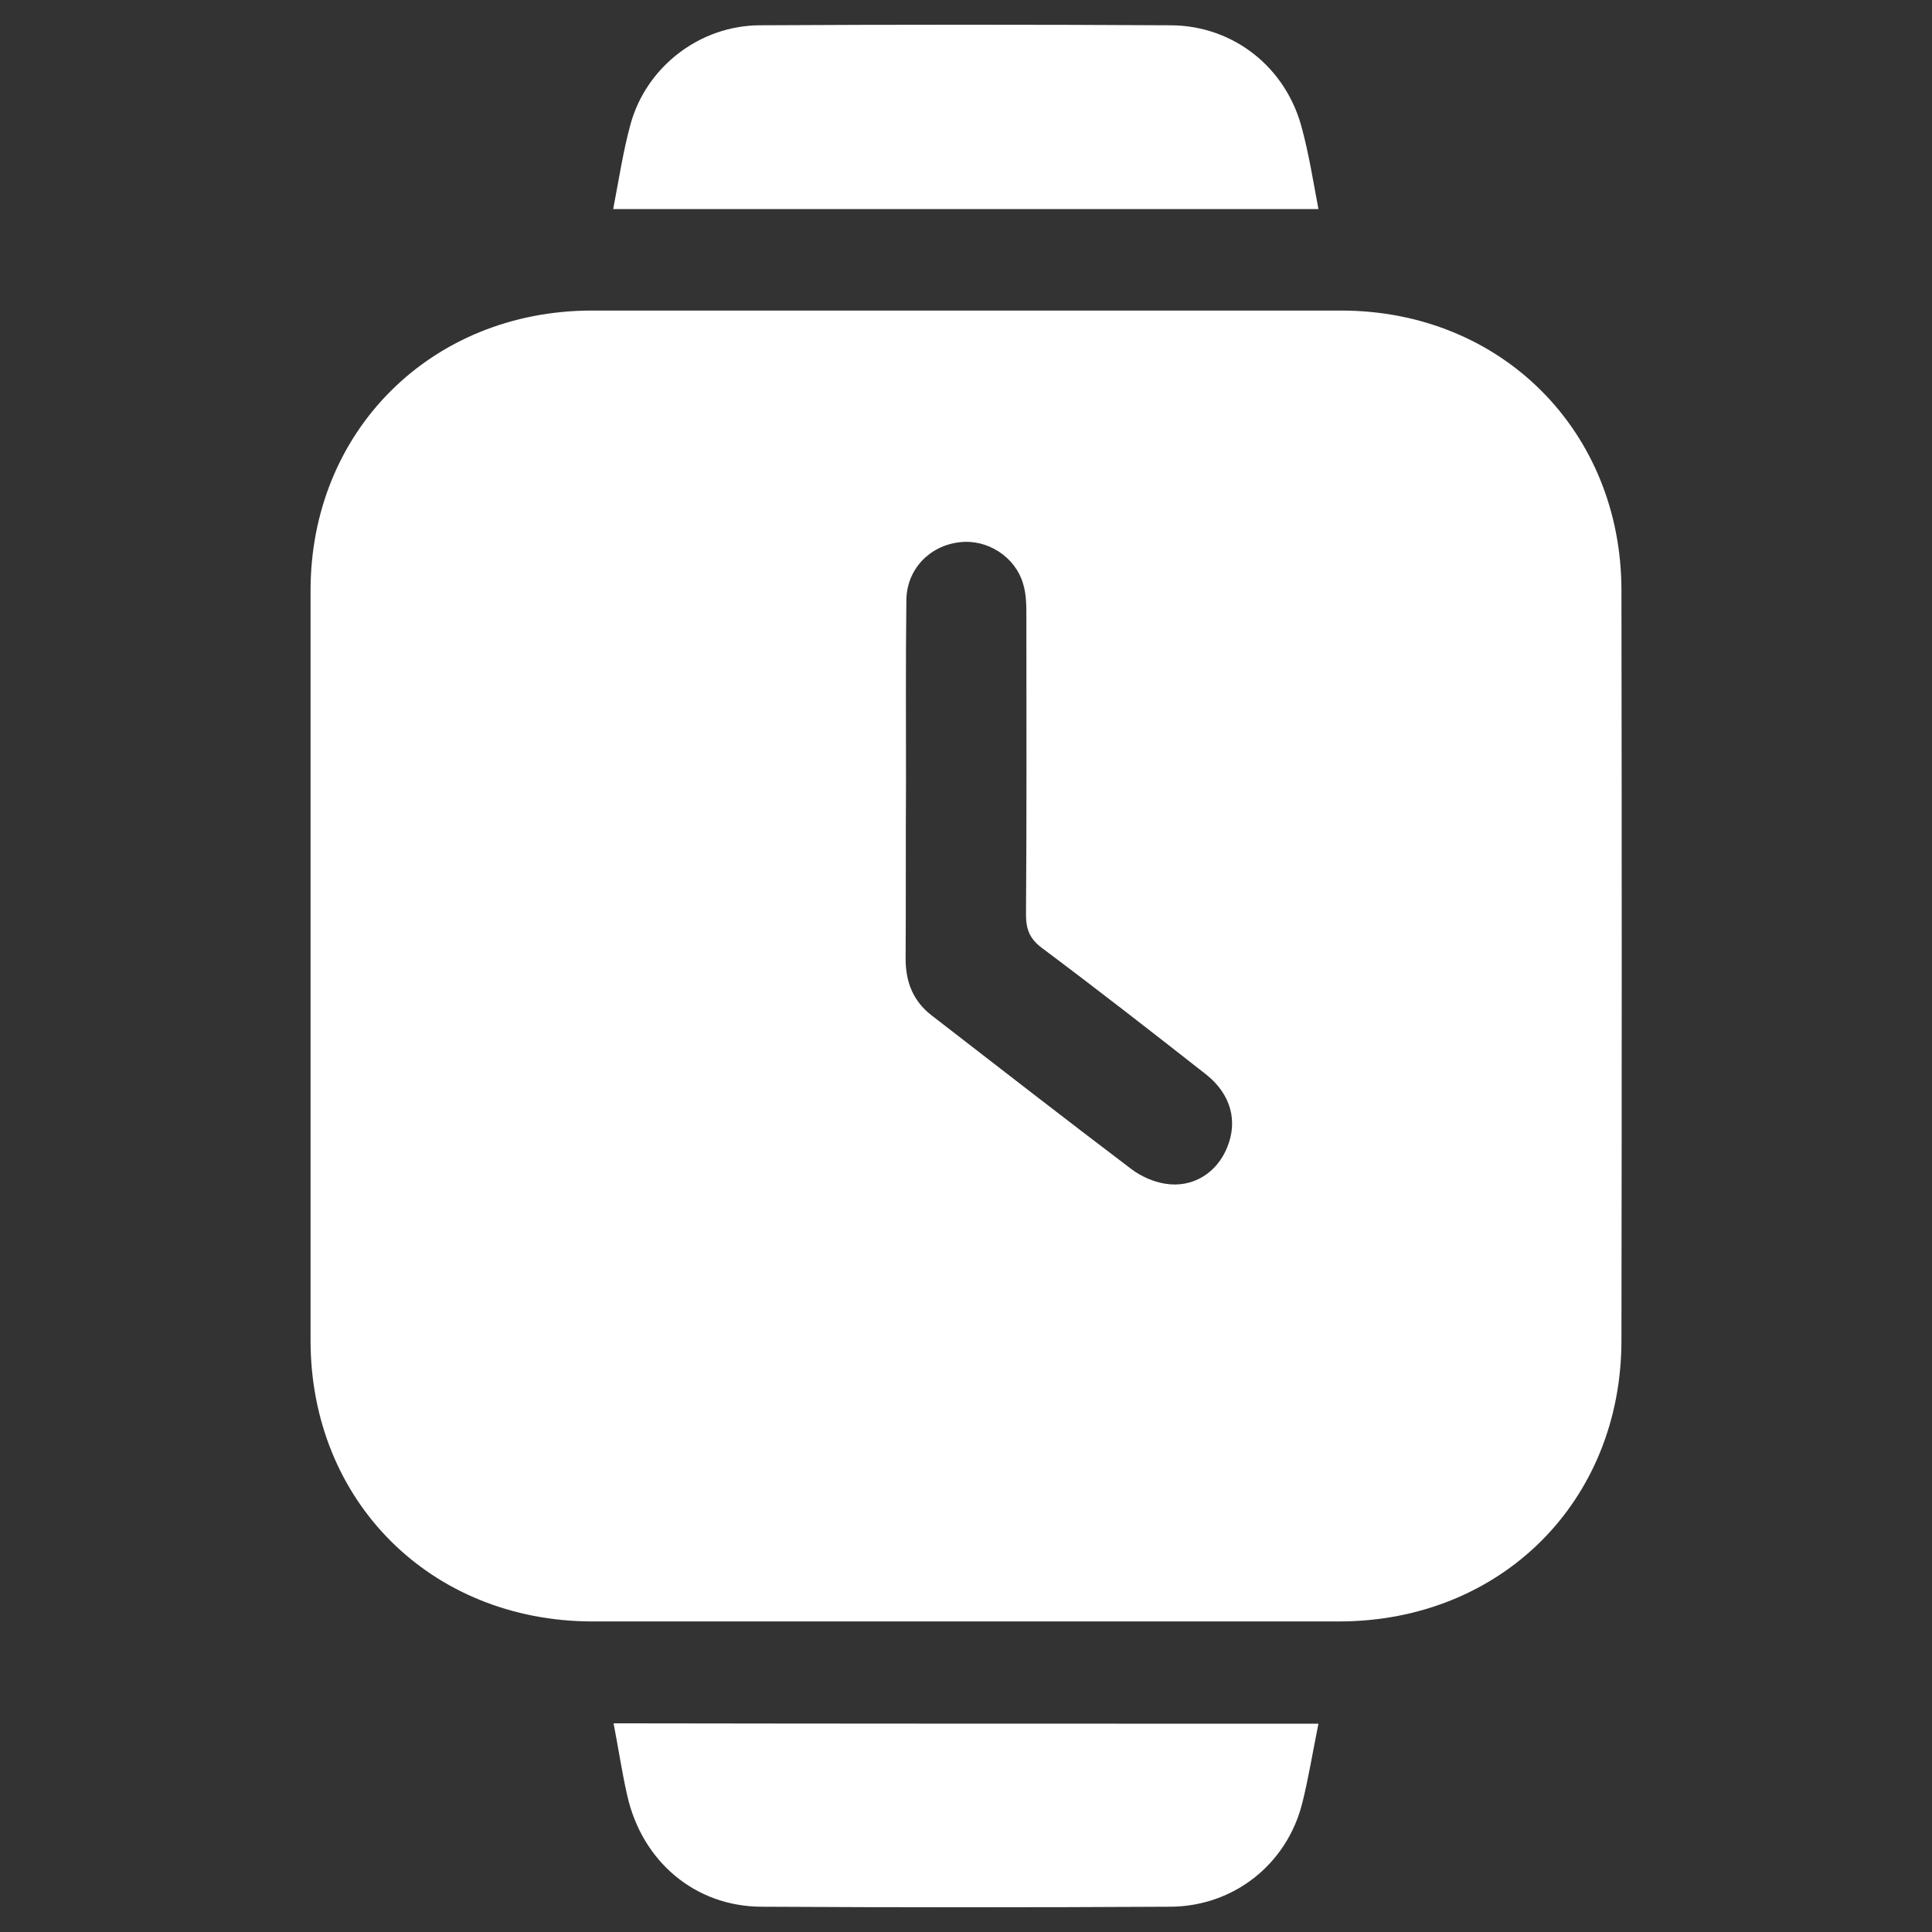
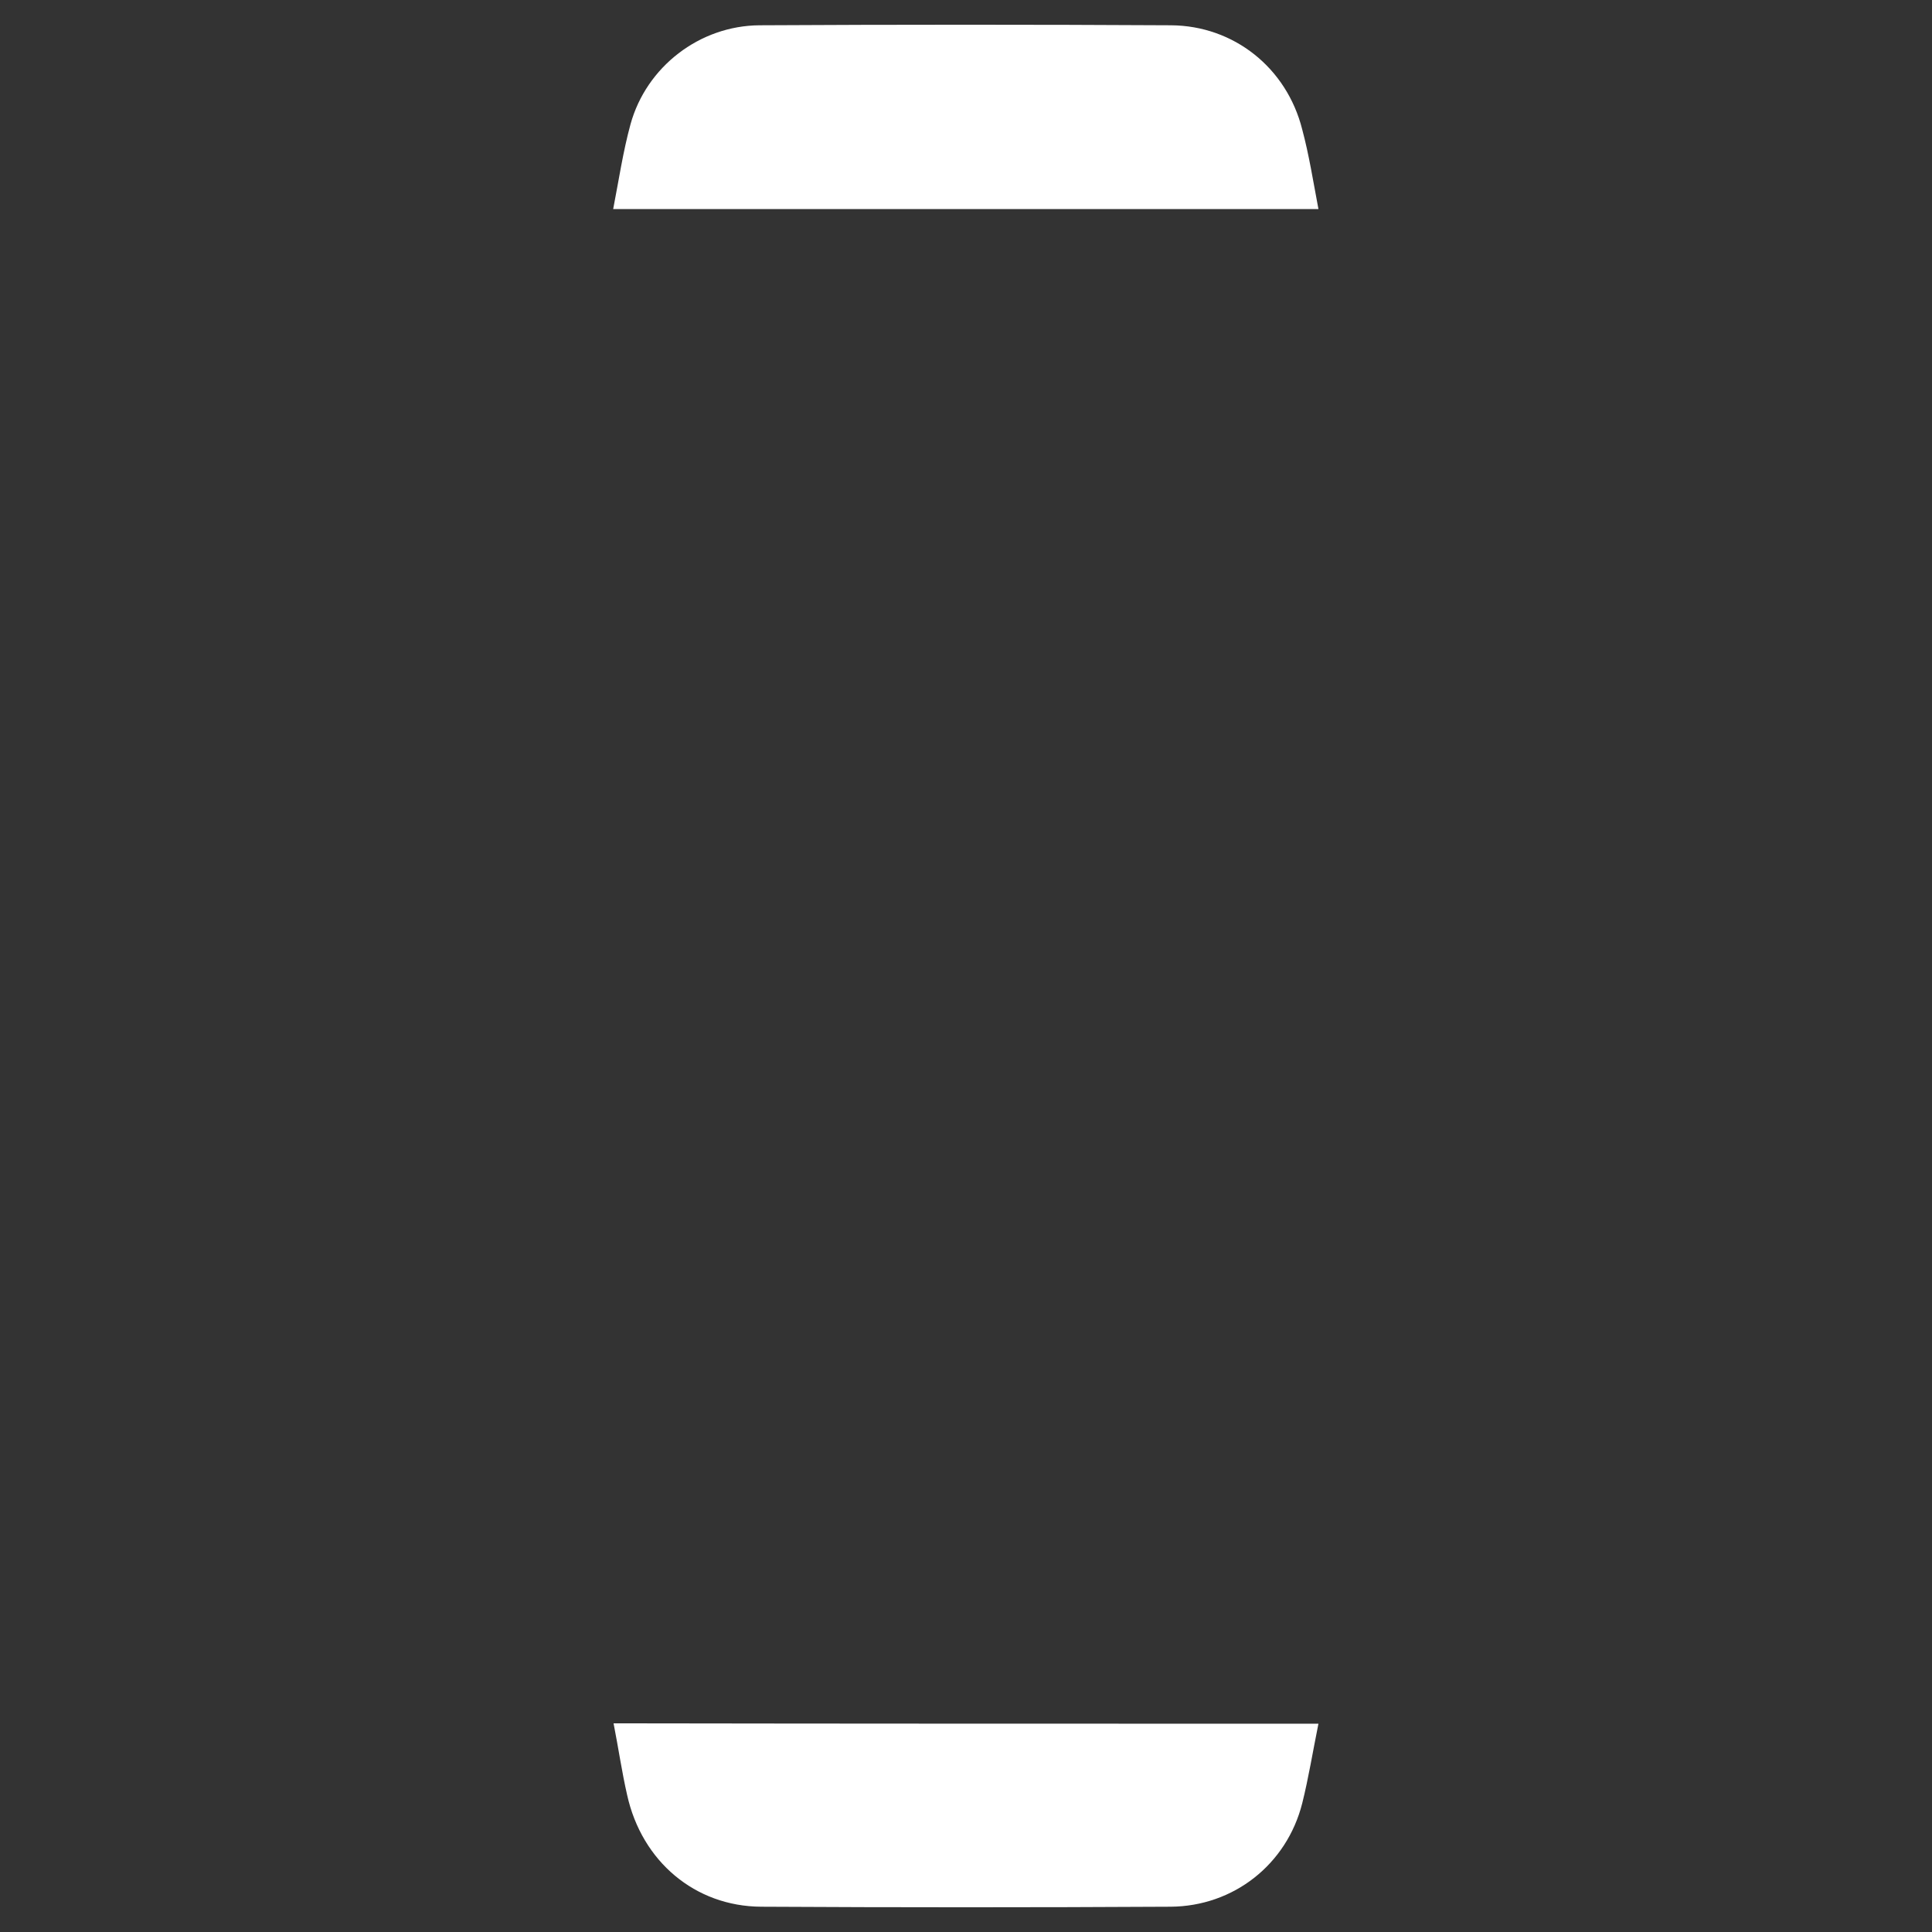
<svg xmlns="http://www.w3.org/2000/svg" version="1.1" id="Calque_1" x="0px" y="0px" viewBox="0 0 512 512" style="enable-background:new 0 0 512 512;" xml:space="preserve">
  <rect x="0" y="0" width="512" height="512" fill="#333333" stroke="none" />
  <style type="text/css"> .st0{fill:#FFFFFF;} </style>
  <g>
-     <path class="st0" d="M256,429.7c-33,0-66,0-99.1,0c-42.7-0.1-74.6-31.8-74.6-74.5c0-66.2,0-132.4,0-198.7c0-42.3,32-74.1,74.4-74.2 c66.2,0,132.4,0,198.7,0c42.4,0,74.3,31.9,74.3,74.2c0.1,66.2,0.1,132.4,0,198.7c0,42.7-31.9,74.4-74.7,74.5 C322,429.7,289,429.7,256,429.7z M240.1,207.4C240.1,207.4,240.1,207.4,240.1,207.4c-0.1,15.6,0,31.2-0.1,46.7c0,6.2,2,11.2,6.9,15 c17.6,13.6,35.2,27.3,52.9,40.7c2.5,1.9,5.8,3.4,9,3.9c7.3,1.2,13.7-2.9,16.4-9.6c2.9-7,1-14.1-5.5-19.3 c-14.4-11.3-28.9-22.6-43.6-33.6c-3.2-2.4-4.2-4.9-4.2-8.8c0.2-26.3,0.1-52.7,0.1-79c0-2.9,0-6-0.9-8.8 c-2.1-7.1-9.5-11.8-16.8-10.9c-7.9,0.9-14,7.1-14.1,15.3C240,175.1,240.1,191.3,240.1,207.4z" />
    <path class="st0" d="M349.4,55.4c-62.6,0-124.5,0-186.9,0c1.5-7.7,2.6-15.2,4.6-22.5c4.2-15.2,18.3-26.1,34.2-26.2 c36.3-0.2,72.7-0.2,109,0c16.7,0.1,30.7,11.3,34.8,27.6C346.9,41,348,48,349.4,55.4z" />
    <path class="st0" d="M349.4,456.8c-1.5,7.4-2.6,14.3-4.3,21.1c-4.1,16.2-18.2,27.3-34.9,27.4c-36.2,0.2-72.3,0.2-108.5,0 c-17.5-0.1-31.6-12-35.5-29.6c-1.4-6.1-2.3-12.4-3.6-19C224.9,456.8,286.9,456.8,349.4,456.8z" />
  </g>
</svg>